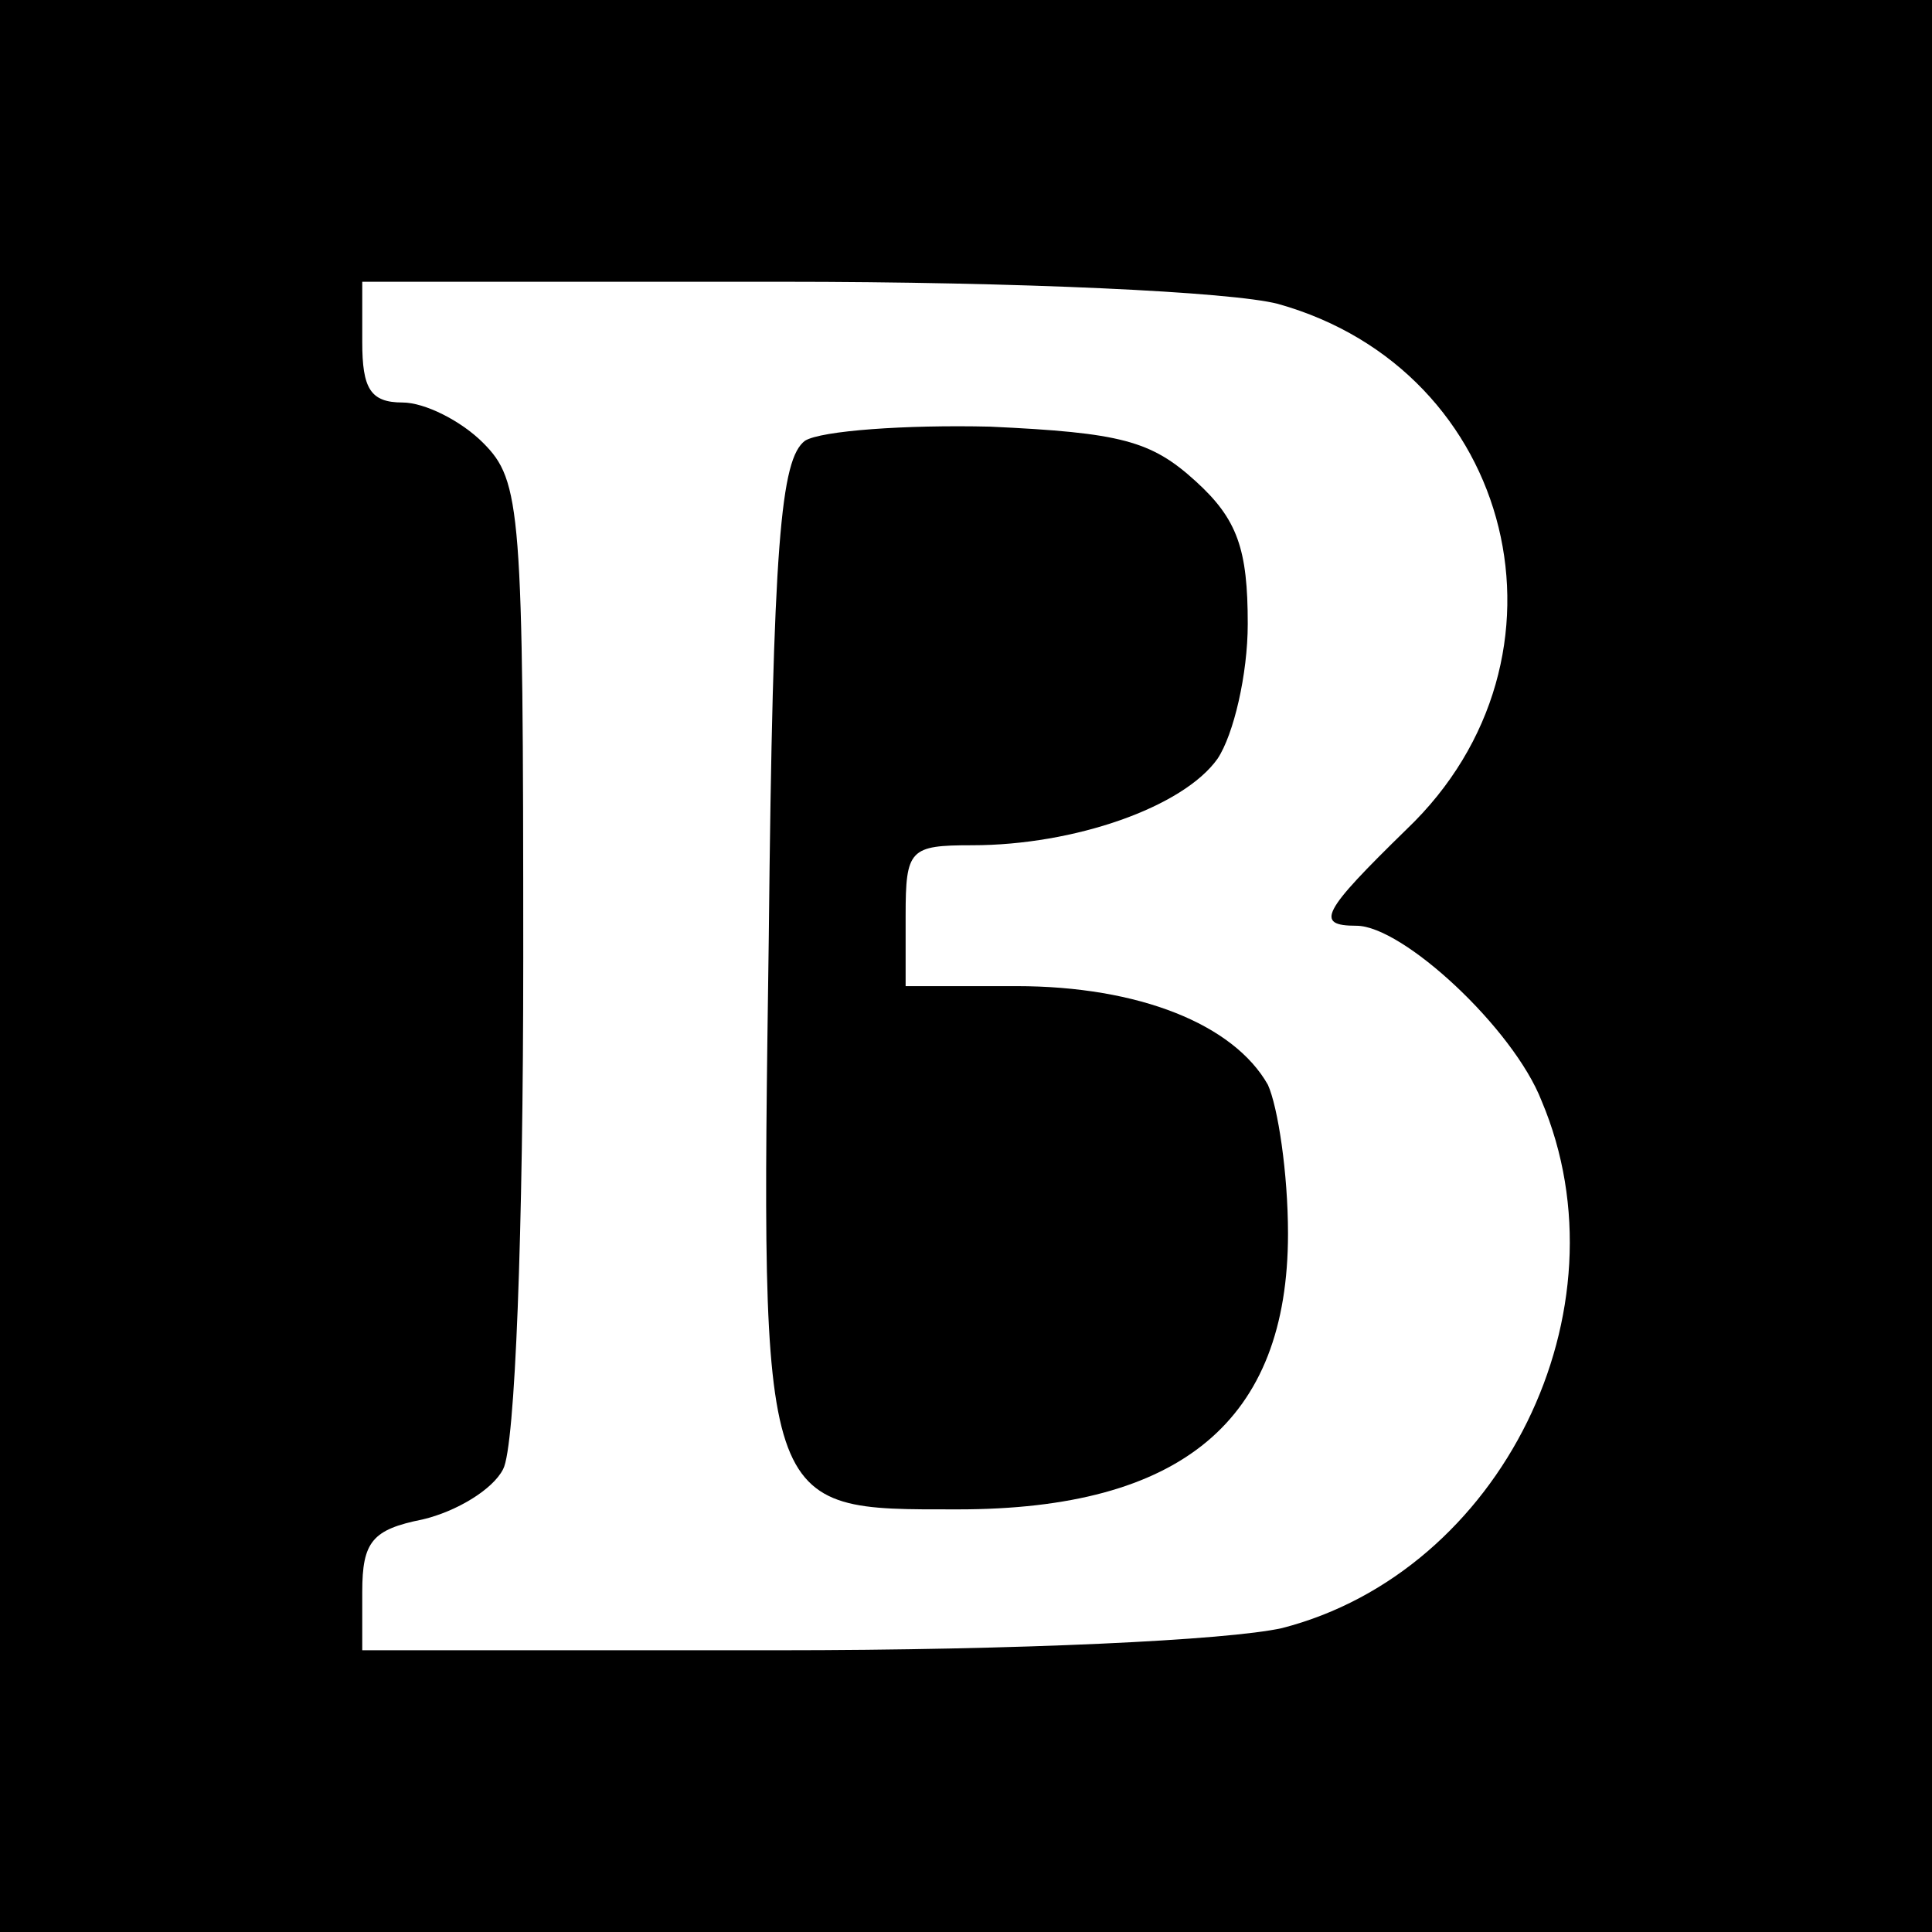
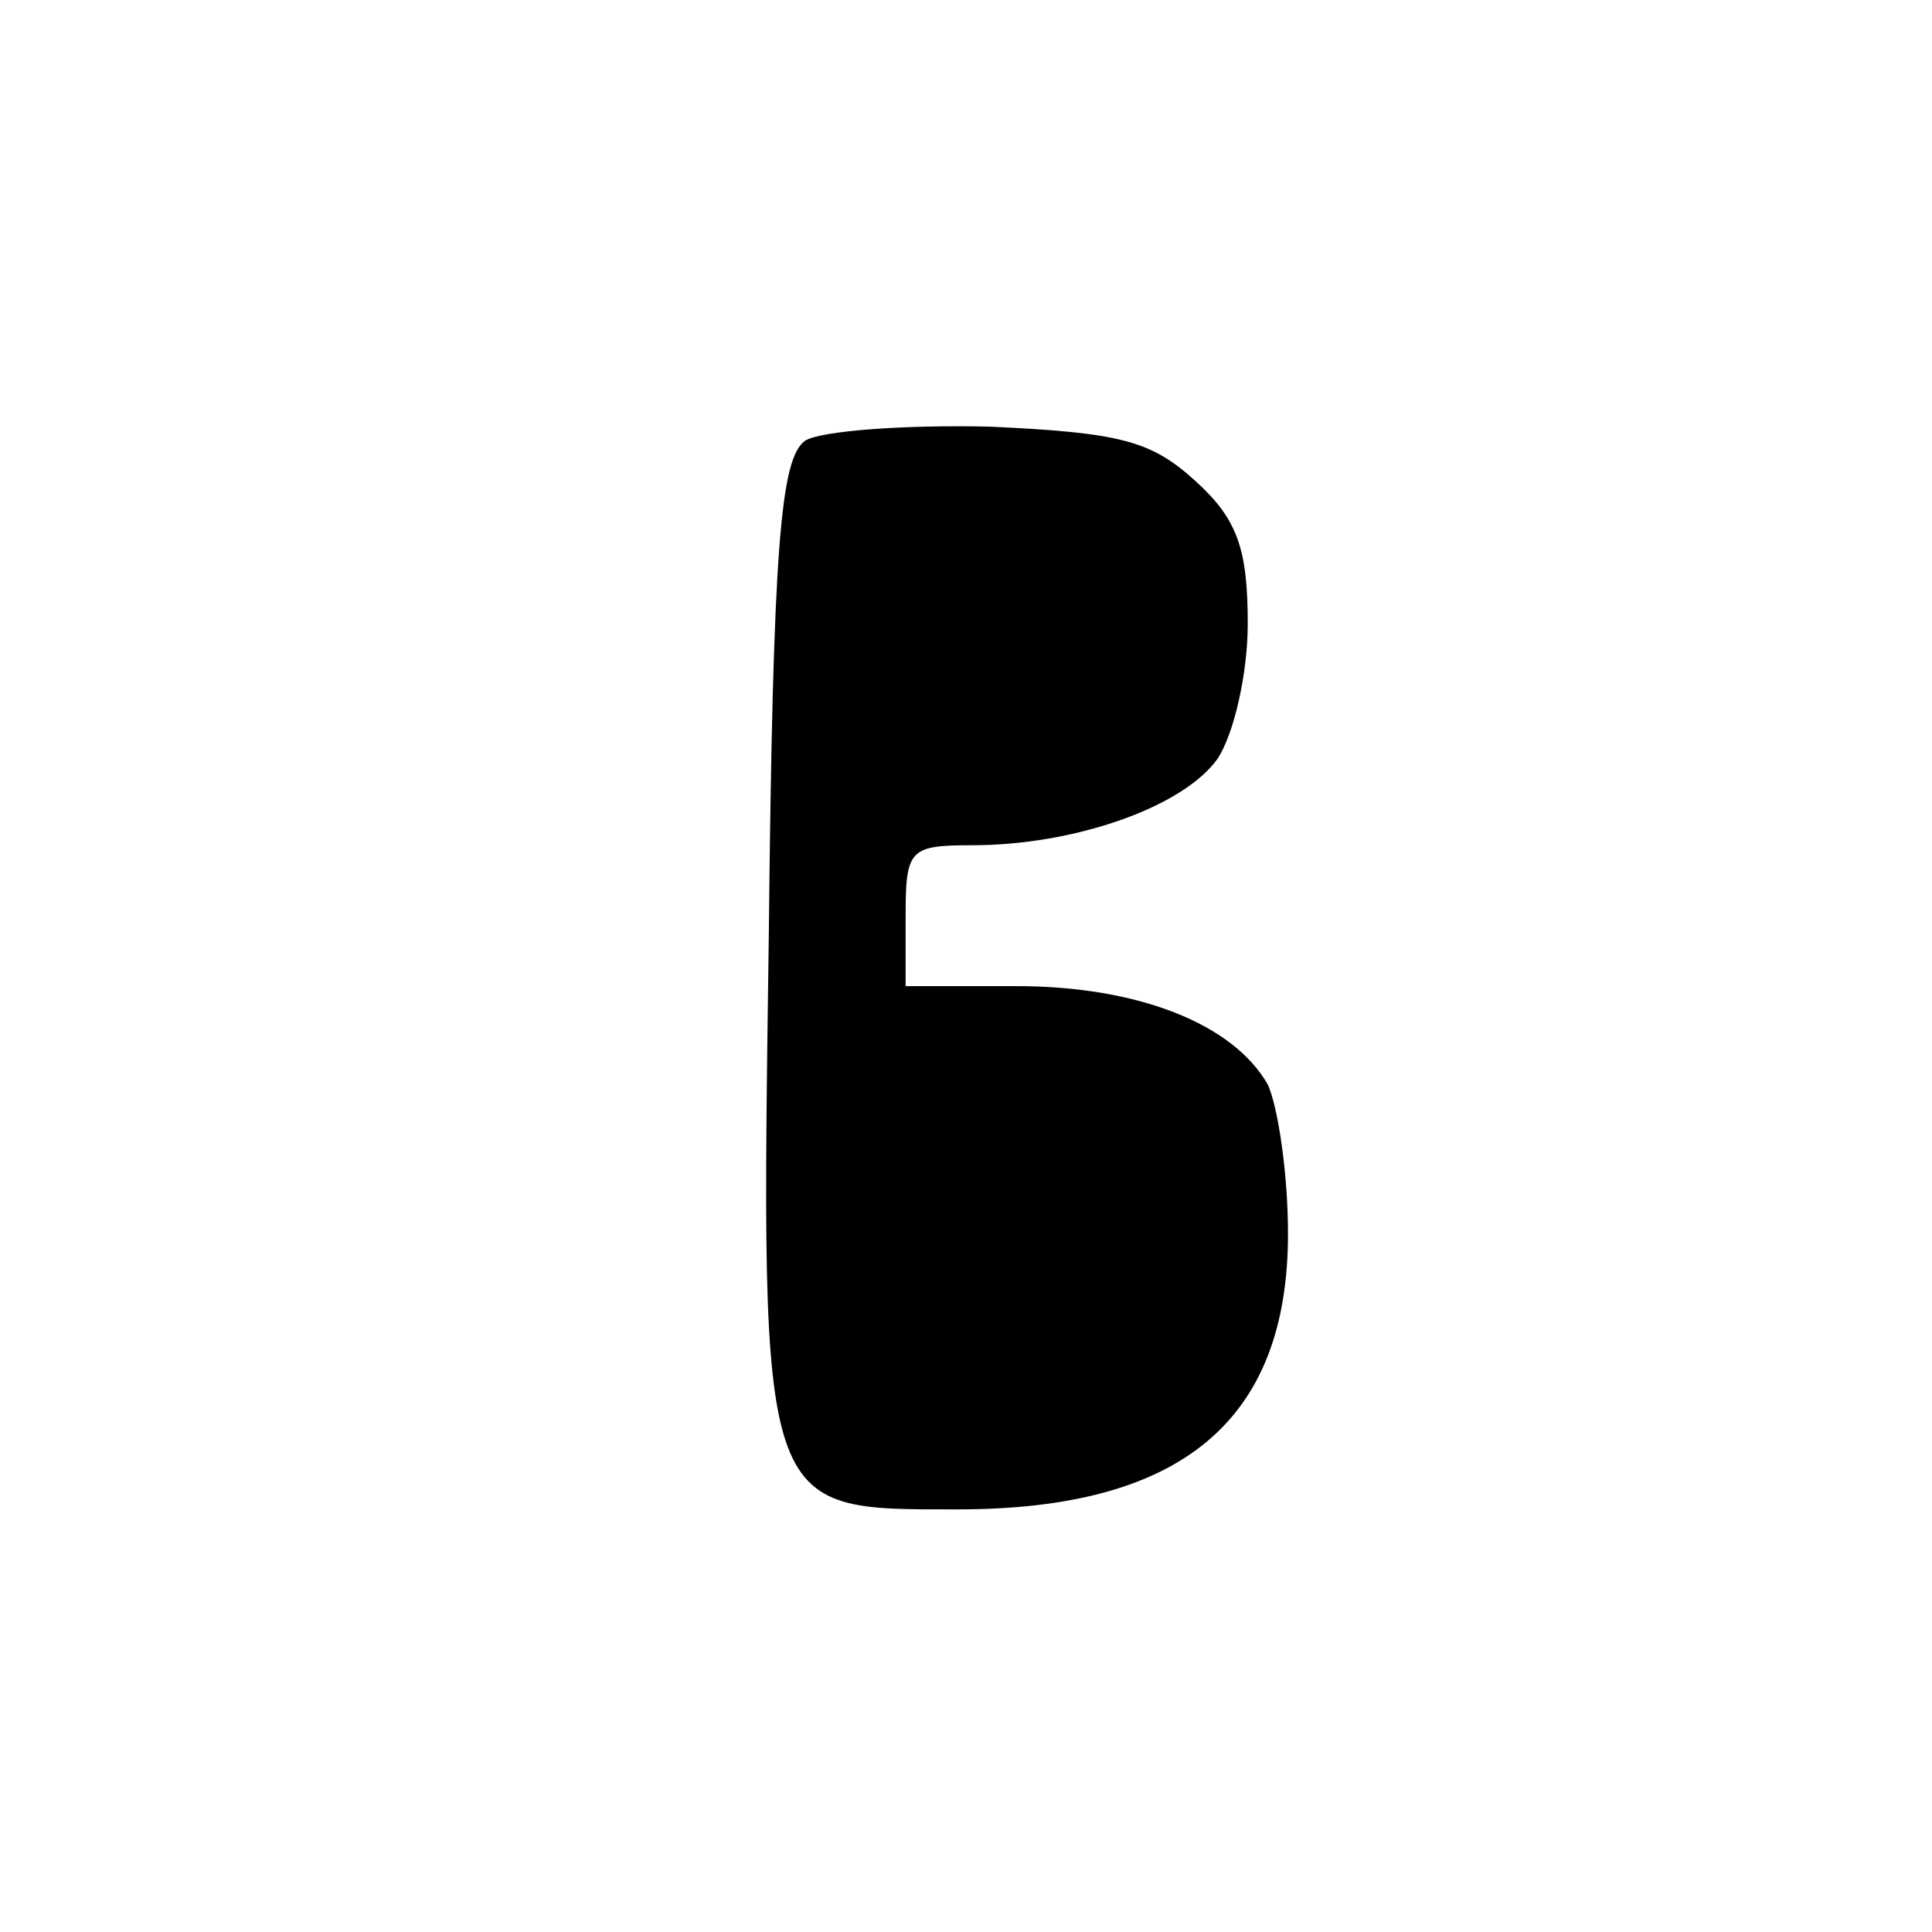
<svg xmlns="http://www.w3.org/2000/svg" version="1.0" width="96pt" height="96pt" viewBox="0 0 96 96" preserveAspectRatio="xMidYMid meet">
  <g transform="translate(0,96) scale(0.1,-0.1)" fill="#000000" stroke="none">
-     <path d="M0 480 l0 -480 480 0 480 0 0 480 0 480 -480 0 -480 0 0 -480z m635 329 c118 -33 153 -176 64 -261 -42 -41 -46 -48 -25 -48 23 0 78 -51 92 -87 44 -104 -20 -234 -129 -262 -27 -6 -130 -11 -251 -11 l-206 0 0 29 c0 25 5 31 30 36 17 4 35 15 40 25 6 11 10 118 10 254 0 223 -1 237 -20 256 -11 11 -29 20 -40 20 -16 0 -20 7 -20 30 l0 30 208 0 c119 0 224 -5 247 -11z" />
    <path d="M400 741 c-12 -9 -16 -50 -18 -247 -4 -288 -5 -284 94 -284 111 0 164 44 164 137 0 30 -5 63 -10 74 -17 30 -64 49 -125 49 l-55 0 0 35 c0 33 2 35 33 35 51 0 105 19 122 43 8 12 15 42 15 67 0 37 -5 52 -26 71 -22 20 -37 24 -102 27 -42 1 -84 -2 -92 -7z" />
  </g>
</svg>